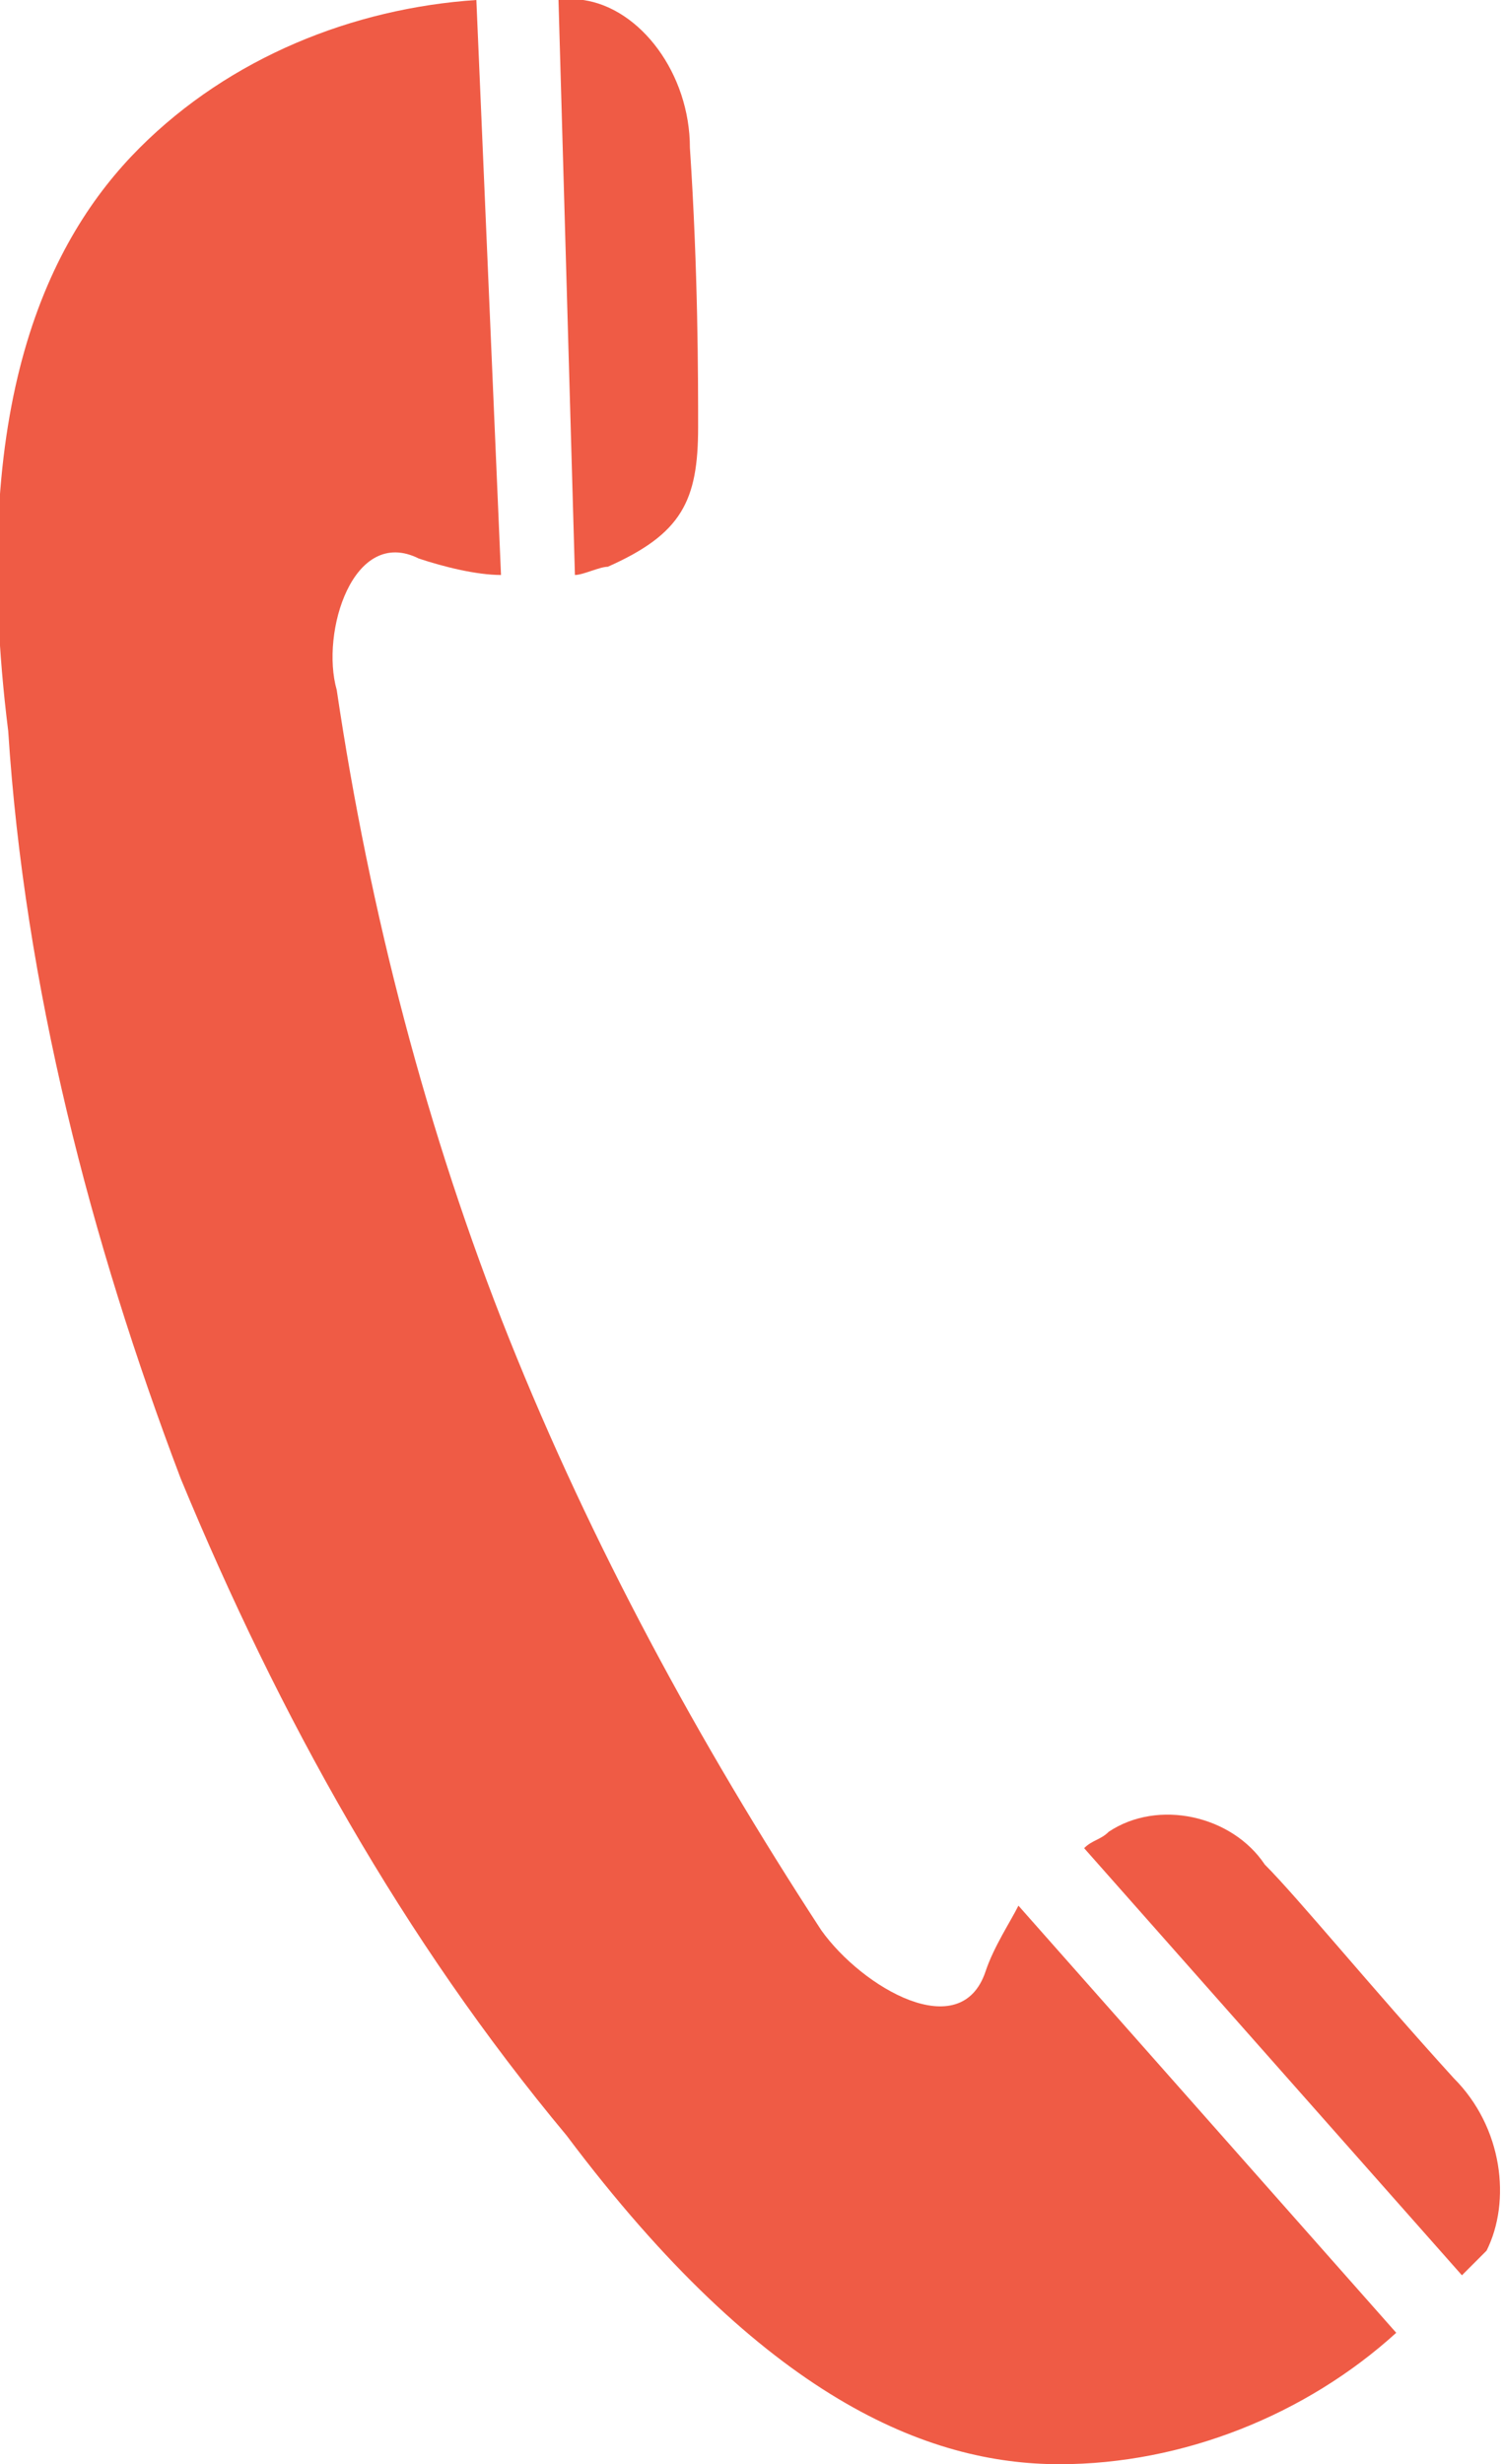
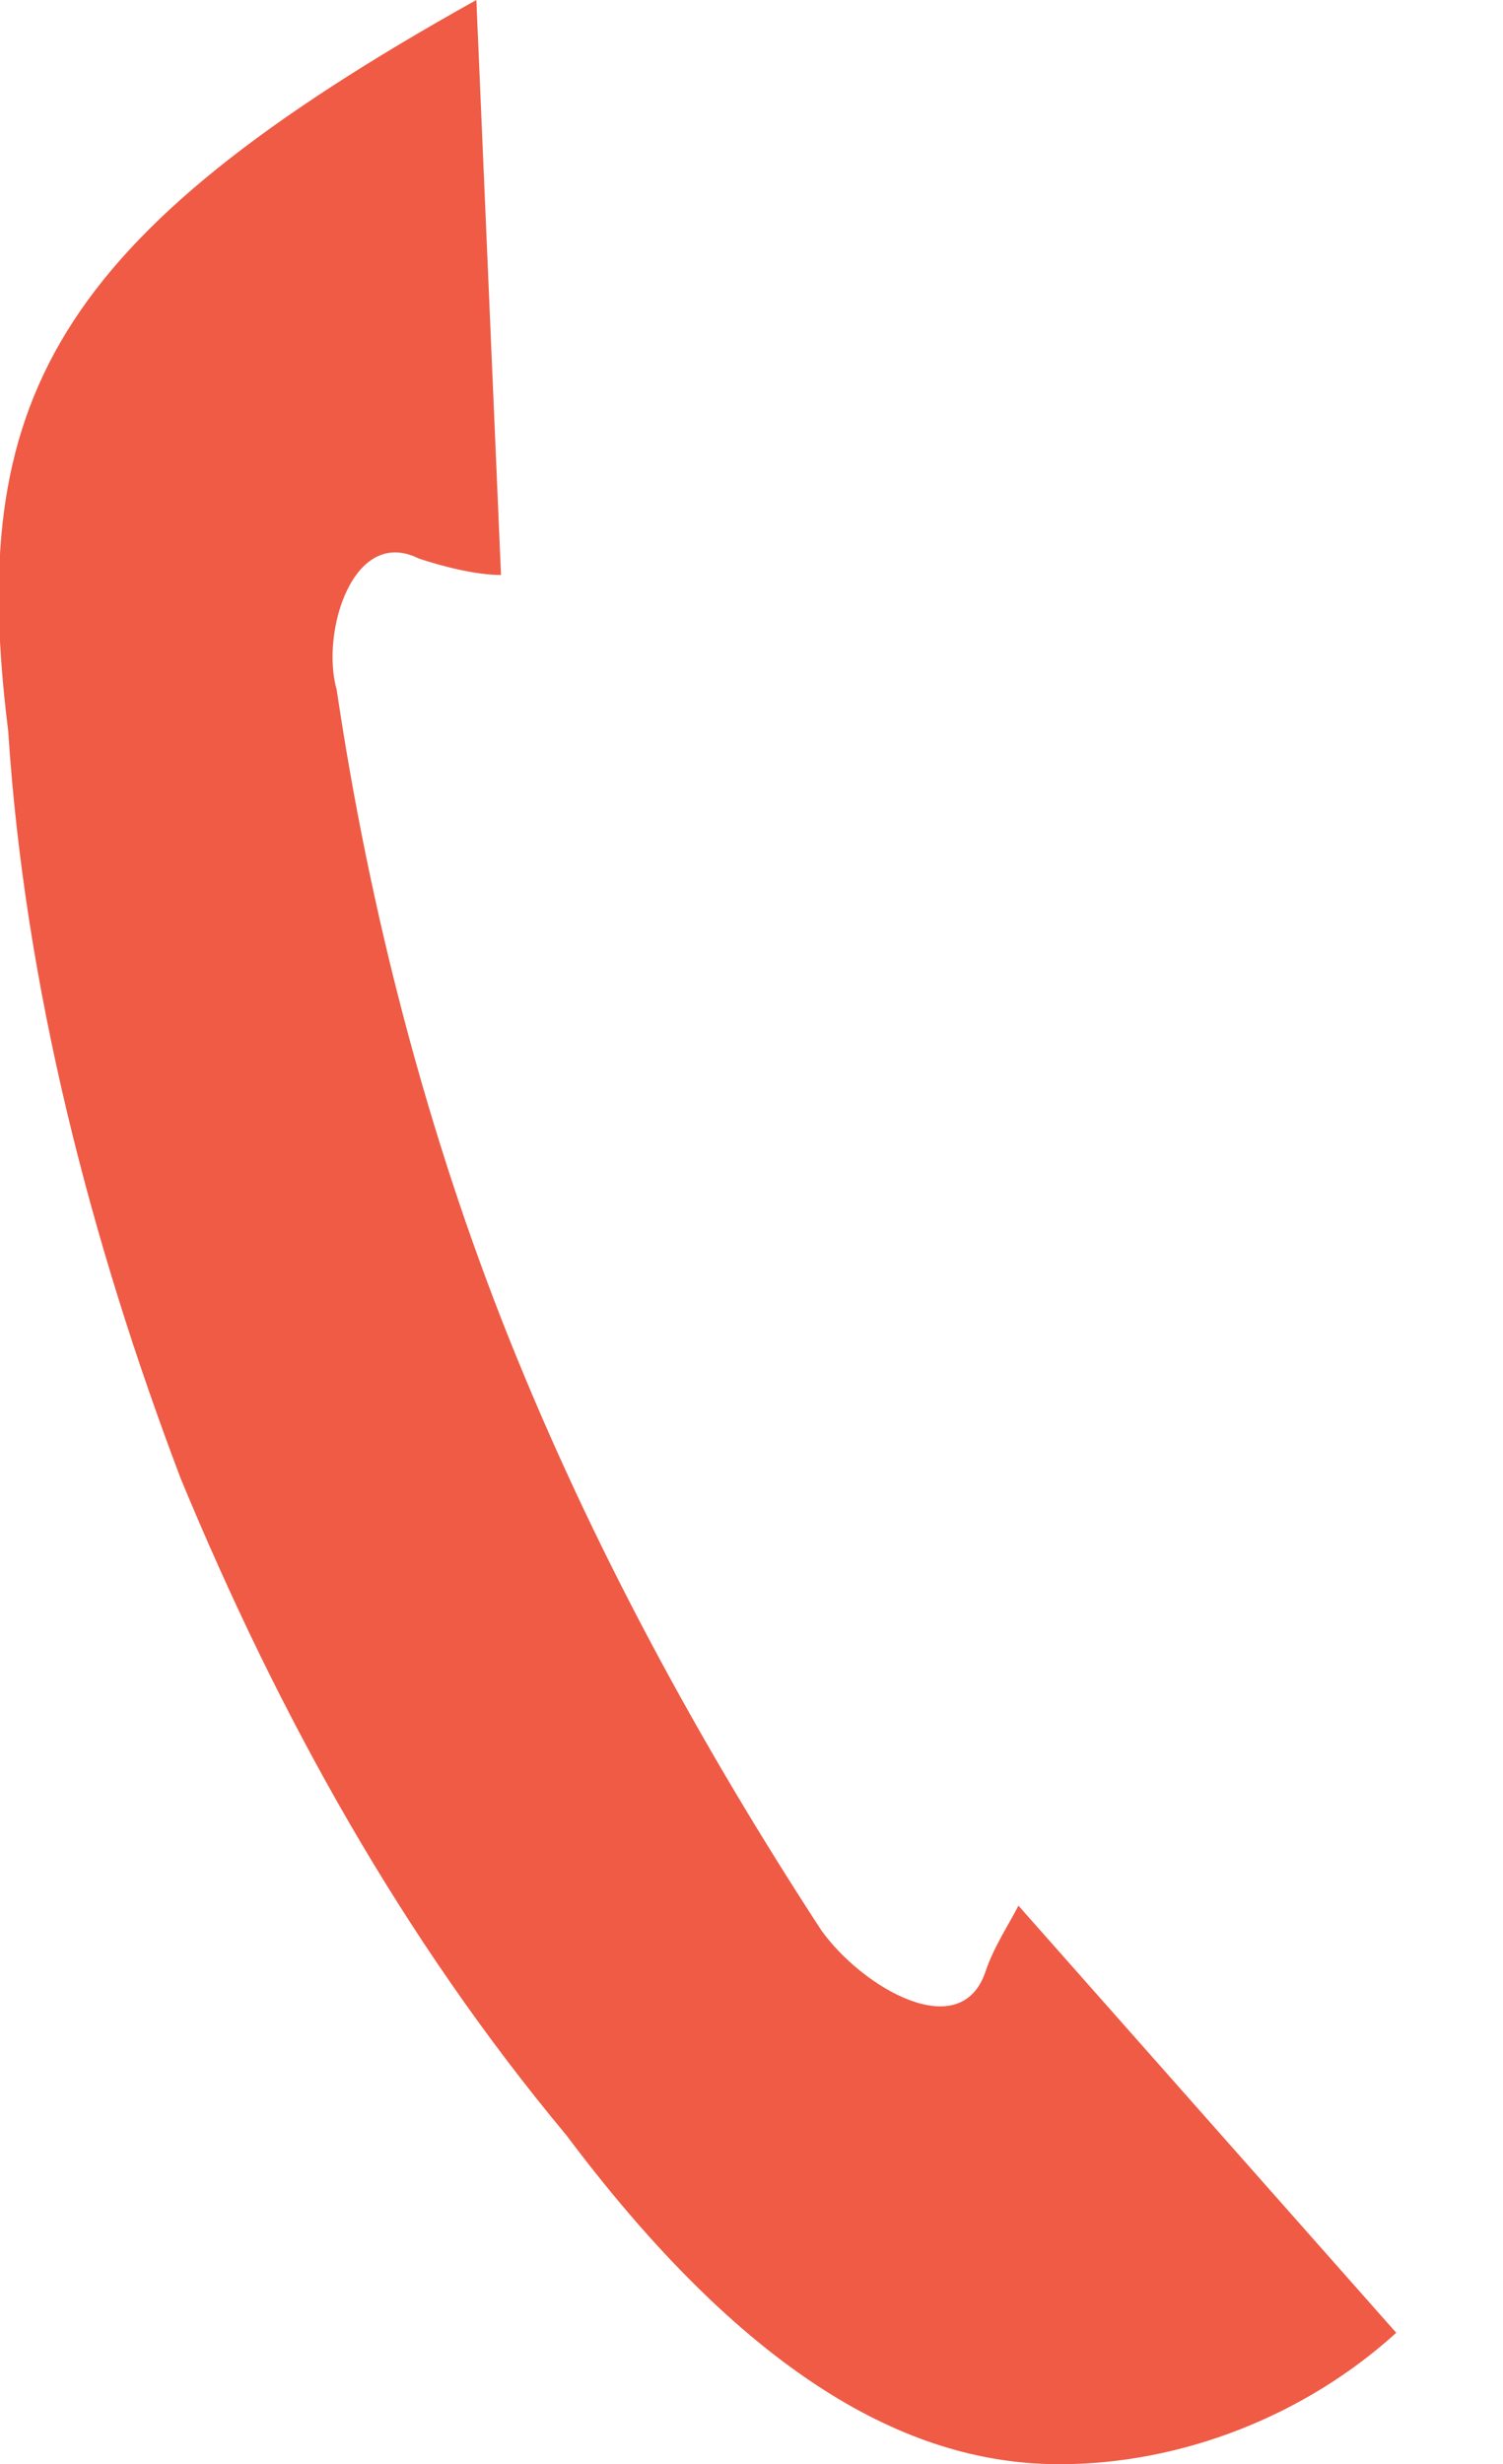
<svg xmlns="http://www.w3.org/2000/svg" version="1.1" id="Layer_1" x="0px" y="0px" viewBox="0 0 18.3 30" style="enable-background:new 0 0 18.3 30;" xml:space="preserve">
  <style type="text/css">
	.st0{fill:#EF5B45;}
</style>
-   <path id="パス_26" class="st0" d="M7.4,6.9c0.9-0.4,1.1-0.8,1.1-1.7c0-0.6,0-1.9-0.1-3.4c0-0.9-0.6-1.7-1.3-1.8C7,0,6.9,0,6.8,0  L7,7C7.1,7,7.3,6.9,7.4,6.9z" />
-   <path id="パス_27" class="st0" d="M12,24c-0.3,0.9-1.5,0.2-2-0.5c-1.5-2.3-2.8-4.7-3.8-7.2c-1-2.5-1.7-5.2-2.1-7.9  C3.9,7.7,4.3,6.4,5.1,6.8C5.4,6.9,5.8,7,6.1,7L5.8,0c-1.5,0.1-3,0.7-4.1,1.8C0.6,2.9-0.4,4.9,0.1,8.9c0.2,3.1,1,6.2,2.1,9.1  c1.2,2.9,2.7,5.6,4.7,8c2.4,3.2,4.4,4,6,4c1.5,0,3-0.6,4.1-1.6l-4.6-5.2C12.3,23.4,12.1,23.7,12,24z" />
-   <path id="パス_28" class="st0" d="M17.7,25.3c-1-1.1-1.9-2.2-2.3-2.6c-0.4-0.6-1.3-0.8-1.9-0.4c-0.1,0.1-0.2,0.1-0.3,0.2l4.6,5.2  c0.1-0.1,0.2-0.2,0.3-0.3C18.4,26.8,18.3,25.9,17.7,25.3z" />
+   <path id="パス_27" class="st0" d="M12,24c-0.3,0.9-1.5,0.2-2-0.5c-1.5-2.3-2.8-4.7-3.8-7.2c-1-2.5-1.7-5.2-2.1-7.9  C3.9,7.7,4.3,6.4,5.1,6.8C5.4,6.9,5.8,7,6.1,7L5.8,0C0.6,2.9-0.4,4.9,0.1,8.9c0.2,3.1,1,6.2,2.1,9.1  c1.2,2.9,2.7,5.6,4.7,8c2.4,3.2,4.4,4,6,4c1.5,0,3-0.6,4.1-1.6l-4.6-5.2C12.3,23.4,12.1,23.7,12,24z" />
</svg>